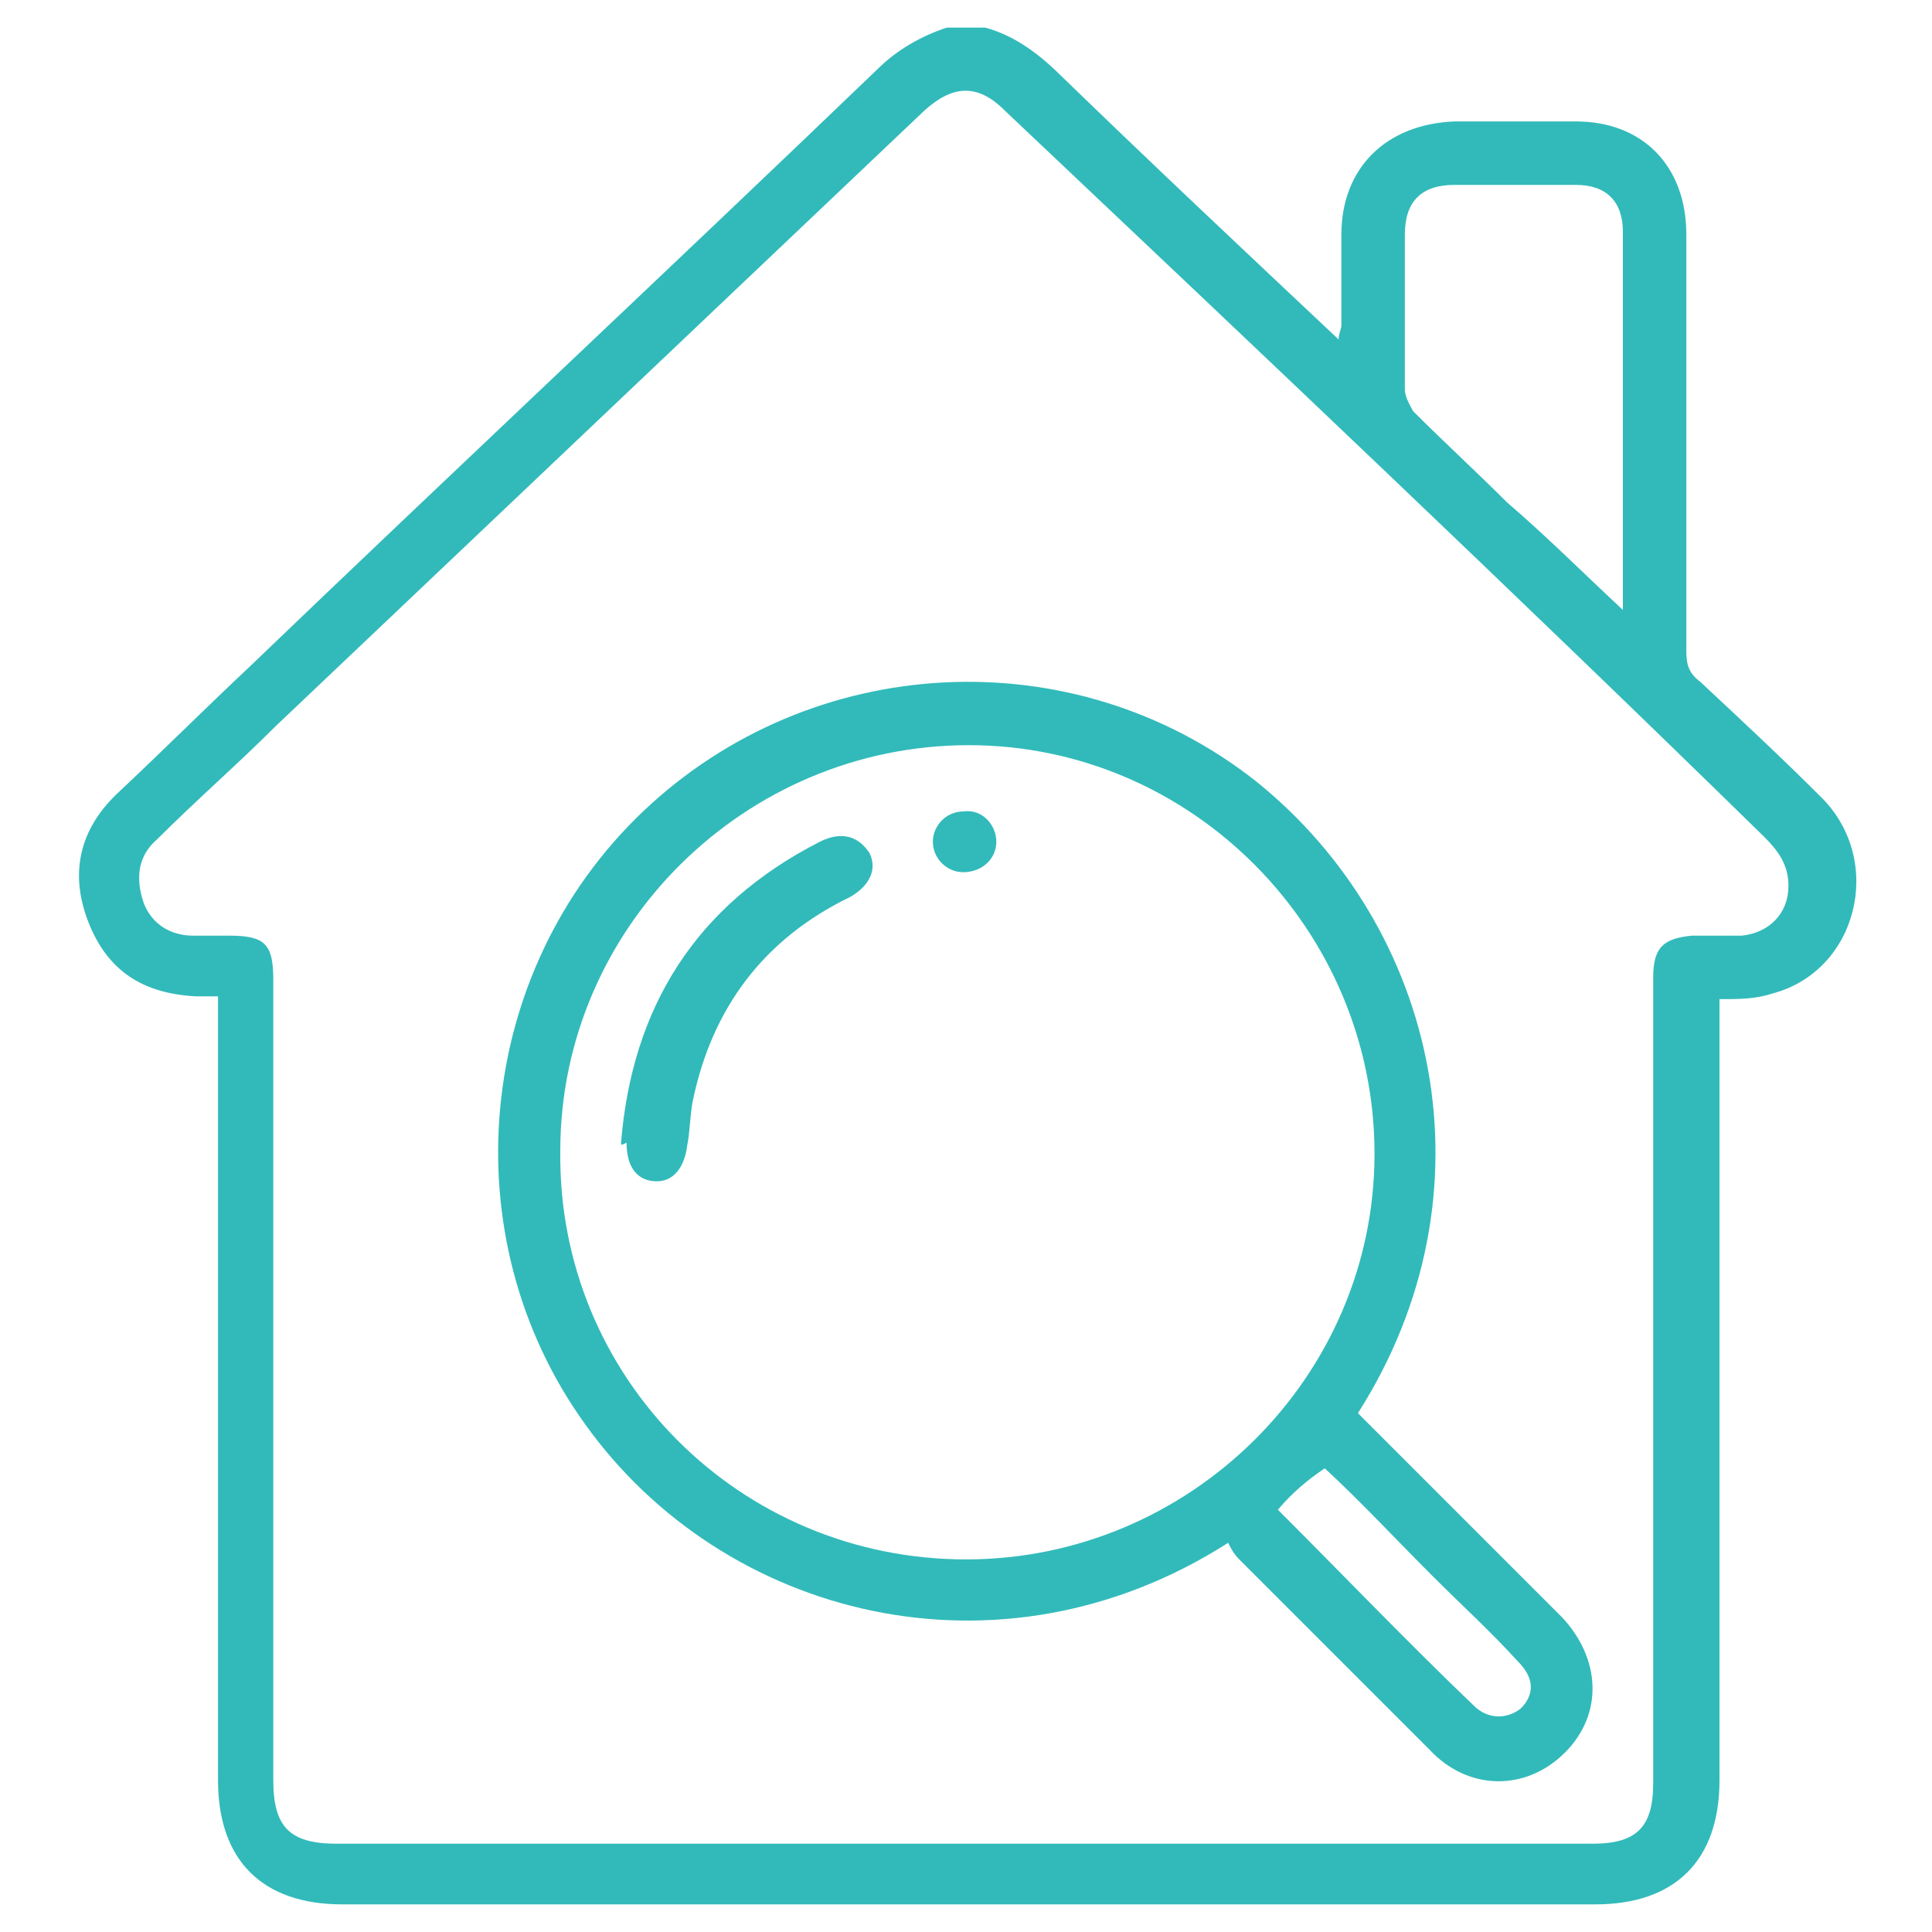
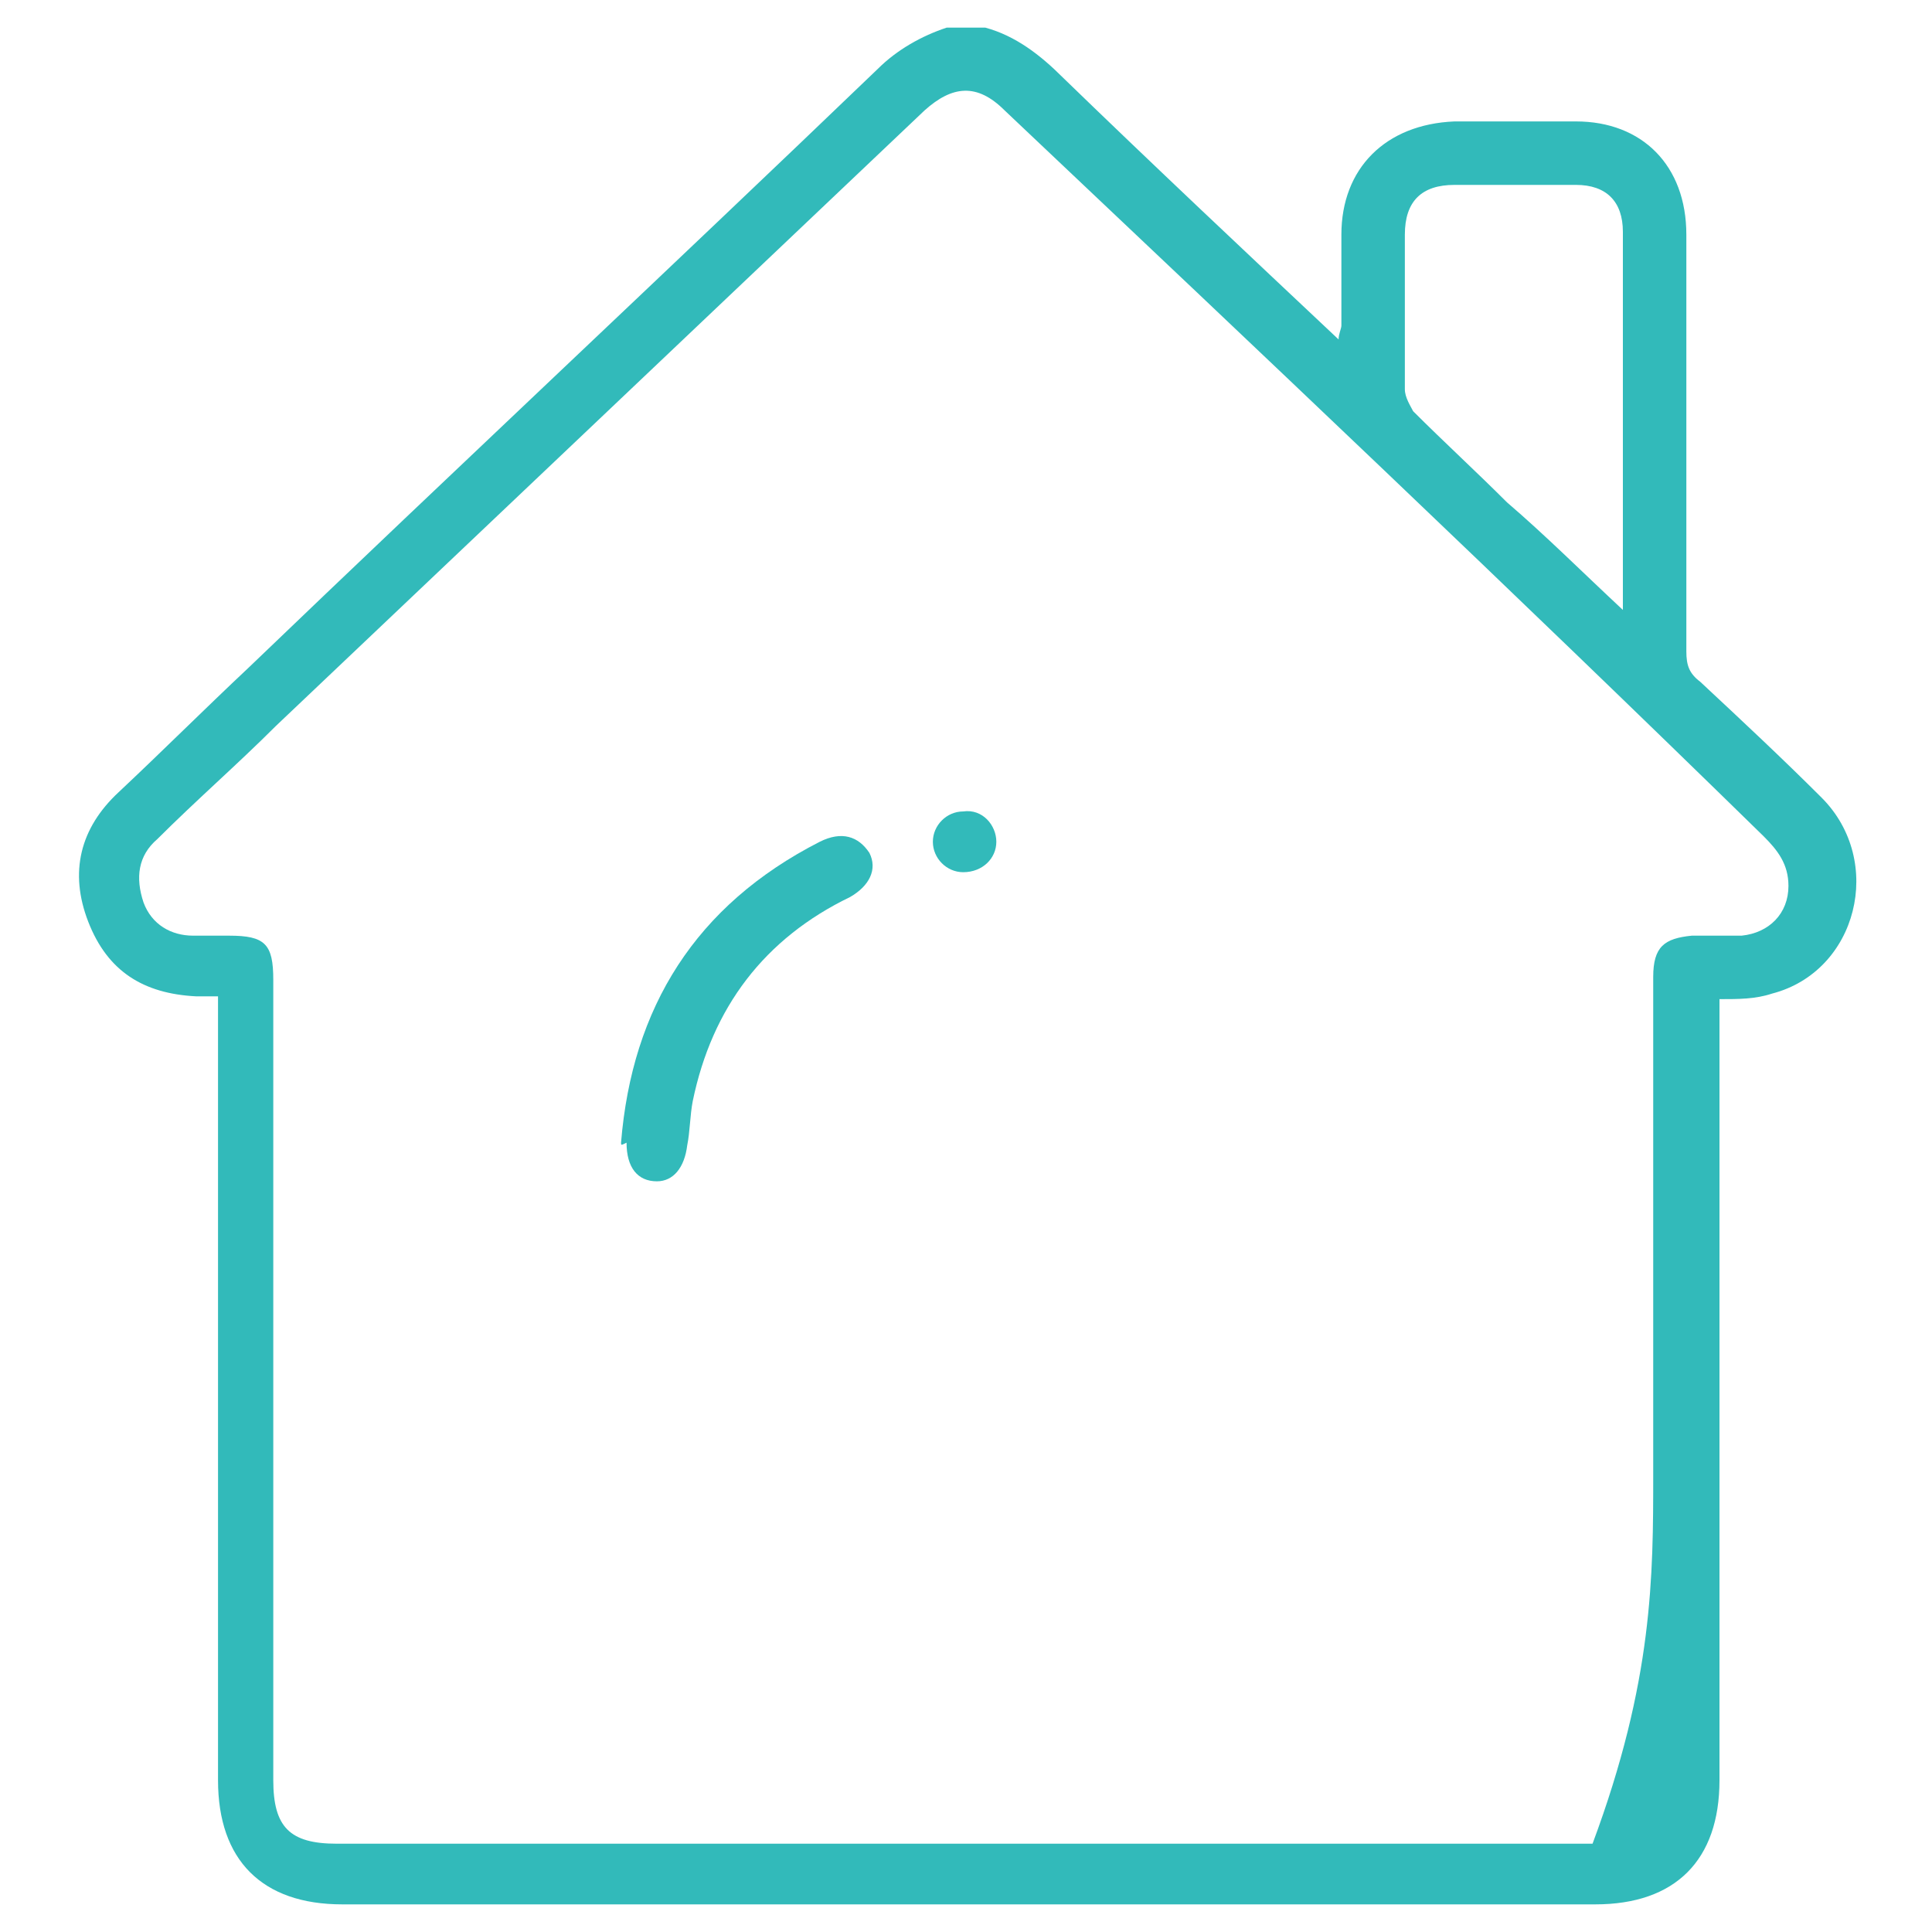
<svg xmlns="http://www.w3.org/2000/svg" width="100px" height="100px" viewBox="0 0 100 100" version="1.1">
  <g id="surface1">
-     <path style=" stroke:none;fill-rule:nonzero;fill:rgb(19.608%,72.941%,72.941%);fill-opacity:1;" d="M 51 1.43 C 52.57 1.855 53.855 2.855 55 4 C 59.715 8.57 64.43 13 69.285 17.57 C 69.285 17.285 69.43 17 69.43 16.855 C 69.43 15.285 69.43 13.715 69.43 12.145 C 69.43 8.715 71.715 6.43 75.285 6.285 C 77.43 6.285 79.43 6.285 81.57 6.285 C 85 6.285 87.285 8.57 87.285 12.145 C 87.285 19.285 87.285 26.57 87.285 33.715 C 87.285 34.43 87.43 34.855 88 35.285 C 90.145 37.285 92.285 39.285 94.285 41.285 C 97.57 44.57 96.145 50.285 91.715 51.43 C 90.855 51.715 90 51.715 89 51.715 C 89 52.145 89 52.43 89 52.855 C 89 66 89 79 89 92.145 C 89 96.285 86.715 98.57 82.57 98.57 C 61 98.57 39.285 98.57 17.715 98.57 C 13.57 98.57 11.285 96.285 11.285 92.145 C 11.285 79 11.285 66 11.285 52.855 C 11.285 52.43 11.285 52.145 11.285 51.57 C 10.855 51.57 10.57 51.57 10.145 51.57 C 7.43 51.43 5.57 50.285 4.57 47.715 C 3.57 45.145 4.145 42.855 6.145 41 C 8.43 38.855 10.57 36.715 12.855 34.57 C 23.57 24.285 34.57 14 45.43 3.57 C 46.43 2.57 47.715 1.855 49 1.43 C 49.715 1.43 50.285 1.43 51 1.43 Z M 50 95.43 C 60.855 95.43 71.57 95.43 82.43 95.43 C 84.715 95.43 85.57 94.57 85.57 92.285 C 85.57 87 85.57 81.57 85.57 76.285 C 85.57 67.715 85.57 59.145 85.57 50.57 C 85.57 49 86.145 48.57 87.57 48.43 C 88.43 48.43 89.285 48.43 90.145 48.43 C 91.57 48.285 92.57 47.285 92.57 45.855 C 92.57 44.715 92 44 91.285 43.285 C 78.285 30.57 65.145 18.145 52 5.715 C 50.57 4.285 49.285 4.43 47.855 5.715 C 36.715 16.285 25.43 27 14.285 37.57 C 12.285 39.57 10.145 41.43 8.145 43.43 C 7.145 44.285 7 45.43 7.43 46.715 C 7.855 47.855 8.855 48.43 10 48.43 C 10.57 48.43 11.285 48.43 11.855 48.43 C 13.715 48.43 14.145 48.855 14.145 50.715 C 14.145 64.57 14.145 78.285 14.145 92.145 C 14.145 94.57 15 95.43 17.43 95.43 C 28.43 95.43 39.285 95.43 50 95.43 Z M 84 31.57 C 84 31.285 84 31.145 84 31 C 84 24.715 84 18.285 84 12 C 84 10.43 83.145 9.57 81.57 9.57 C 79.43 9.57 77.43 9.57 75.285 9.57 C 73.57 9.57 72.715 10.43 72.715 12.145 C 72.715 14.855 72.715 17.43 72.715 20.145 C 72.715 20.57 73 21 73.145 21.285 C 74.715 22.855 76.43 24.43 78 26 C 80 27.715 81.855 29.57 84 31.57 Z M 84 31.57 " />
-     <path style=" stroke:none;fill-rule:nonzero;fill:rgb(19.608%,72.941%,72.941%);fill-opacity:1;" d="M 70.285 73.145 C 72.43 75.285 74.43 77.285 76.57 79.43 C 78 80.855 79.43 82.285 80.855 83.715 C 82.855 85.855 83 88.715 81 90.715 C 79 92.715 76 92.715 74 90.57 C 70.715 87.285 67.43 84 64.145 80.715 C 63.855 80.43 63.715 80.145 63.57 79.855 C 51.715 87.43 37.43 83.715 30.285 73.715 C 23.285 64 24.57 50.285 33.285 42 C 42 33.715 55.57 33 65 40.43 C 74.43 48 77.57 61.715 70.285 73.145 Z M 50 80.715 C 61.57 80.715 71.145 71.285 71.145 59.715 C 71.145 48.145 61.715 38.57 50.145 38.57 C 38.57 38.57 29 48 29 59.57 C 28.855 71.285 38.285 80.715 50 80.715 Z M 66.145 78.145 C 66.145 78 66.145 78.145 66.145 78.145 C 69.57 81.57 72.855 85 76.285 88.285 C 77 89 78 89 78.715 88.43 C 79.43 87.715 79.43 86.855 78.57 86 C 77.145 84.43 75.57 83 74.145 81.57 C 72.285 79.715 70.43 77.715 68.57 76 C 67.715 76.57 66.855 77.285 66.145 78.145 Z M 66.145 78.145 " />
+     <path style=" stroke:none;fill-rule:nonzero;fill:rgb(19.608%,72.941%,72.941%);fill-opacity:1;" d="M 51 1.43 C 52.57 1.855 53.855 2.855 55 4 C 59.715 8.57 64.43 13 69.285 17.57 C 69.285 17.285 69.43 17 69.43 16.855 C 69.43 15.285 69.43 13.715 69.43 12.145 C 69.43 8.715 71.715 6.43 75.285 6.285 C 77.43 6.285 79.43 6.285 81.57 6.285 C 85 6.285 87.285 8.57 87.285 12.145 C 87.285 19.285 87.285 26.57 87.285 33.715 C 87.285 34.43 87.43 34.855 88 35.285 C 90.145 37.285 92.285 39.285 94.285 41.285 C 97.57 44.57 96.145 50.285 91.715 51.43 C 90.855 51.715 90 51.715 89 51.715 C 89 52.145 89 52.43 89 52.855 C 89 66 89 79 89 92.145 C 89 96.285 86.715 98.57 82.57 98.57 C 61 98.57 39.285 98.57 17.715 98.57 C 13.57 98.57 11.285 96.285 11.285 92.145 C 11.285 79 11.285 66 11.285 52.855 C 11.285 52.43 11.285 52.145 11.285 51.57 C 10.855 51.57 10.57 51.57 10.145 51.57 C 7.43 51.43 5.57 50.285 4.57 47.715 C 3.57 45.145 4.145 42.855 6.145 41 C 8.43 38.855 10.57 36.715 12.855 34.57 C 23.57 24.285 34.57 14 45.43 3.57 C 46.43 2.57 47.715 1.855 49 1.43 C 49.715 1.43 50.285 1.43 51 1.43 Z M 50 95.43 C 60.855 95.43 71.57 95.43 82.43 95.43 C 85.57 87 85.57 81.57 85.57 76.285 C 85.57 67.715 85.57 59.145 85.57 50.57 C 85.57 49 86.145 48.57 87.57 48.43 C 88.43 48.43 89.285 48.43 90.145 48.43 C 91.57 48.285 92.57 47.285 92.57 45.855 C 92.57 44.715 92 44 91.285 43.285 C 78.285 30.57 65.145 18.145 52 5.715 C 50.57 4.285 49.285 4.43 47.855 5.715 C 36.715 16.285 25.43 27 14.285 37.57 C 12.285 39.57 10.145 41.43 8.145 43.43 C 7.145 44.285 7 45.43 7.43 46.715 C 7.855 47.855 8.855 48.43 10 48.43 C 10.57 48.43 11.285 48.43 11.855 48.43 C 13.715 48.43 14.145 48.855 14.145 50.715 C 14.145 64.57 14.145 78.285 14.145 92.145 C 14.145 94.57 15 95.43 17.43 95.43 C 28.43 95.43 39.285 95.43 50 95.43 Z M 84 31.57 C 84 31.285 84 31.145 84 31 C 84 24.715 84 18.285 84 12 C 84 10.43 83.145 9.57 81.57 9.57 C 79.43 9.57 77.43 9.57 75.285 9.57 C 73.57 9.57 72.715 10.43 72.715 12.145 C 72.715 14.855 72.715 17.43 72.715 20.145 C 72.715 20.57 73 21 73.145 21.285 C 74.715 22.855 76.43 24.43 78 26 C 80 27.715 81.855 29.57 84 31.57 Z M 84 31.57 " />
    <path style=" stroke:none;fill-rule:nonzero;fill:rgb(19.608%,72.941%,72.941%);fill-opacity:1;" d="M 32.145 59.145 C 32.715 52.145 36 46.855 42.43 43.57 C 43.57 43 44.43 43.285 45 44.145 C 45.43 45 45 45.855 44 46.43 C 39.57 48.57 36.855 52.145 35.855 57 C 35.715 57.715 35.715 58.57 35.57 59.285 C 35.43 60.43 34.855 61.145 34 61.145 C 33 61.145 32.43 60.43 32.43 59.145 C 32.145 59.285 32.145 59.285 32.145 59.145 Z M 32.145 59.145 " />
    <path style=" stroke:none;fill-rule:nonzero;fill:rgb(19.608%,72.941%,72.941%);fill-opacity:1;" d="M 51.57 43.57 C 51.57 44.43 50.855 45.145 49.855 45.145 C 49 45.145 48.285 44.43 48.285 43.57 C 48.285 42.715 49 42 49.855 42 C 50.855 41.855 51.57 42.715 51.57 43.57 Z M 51.57 43.57 " />
  </g>
</svg>